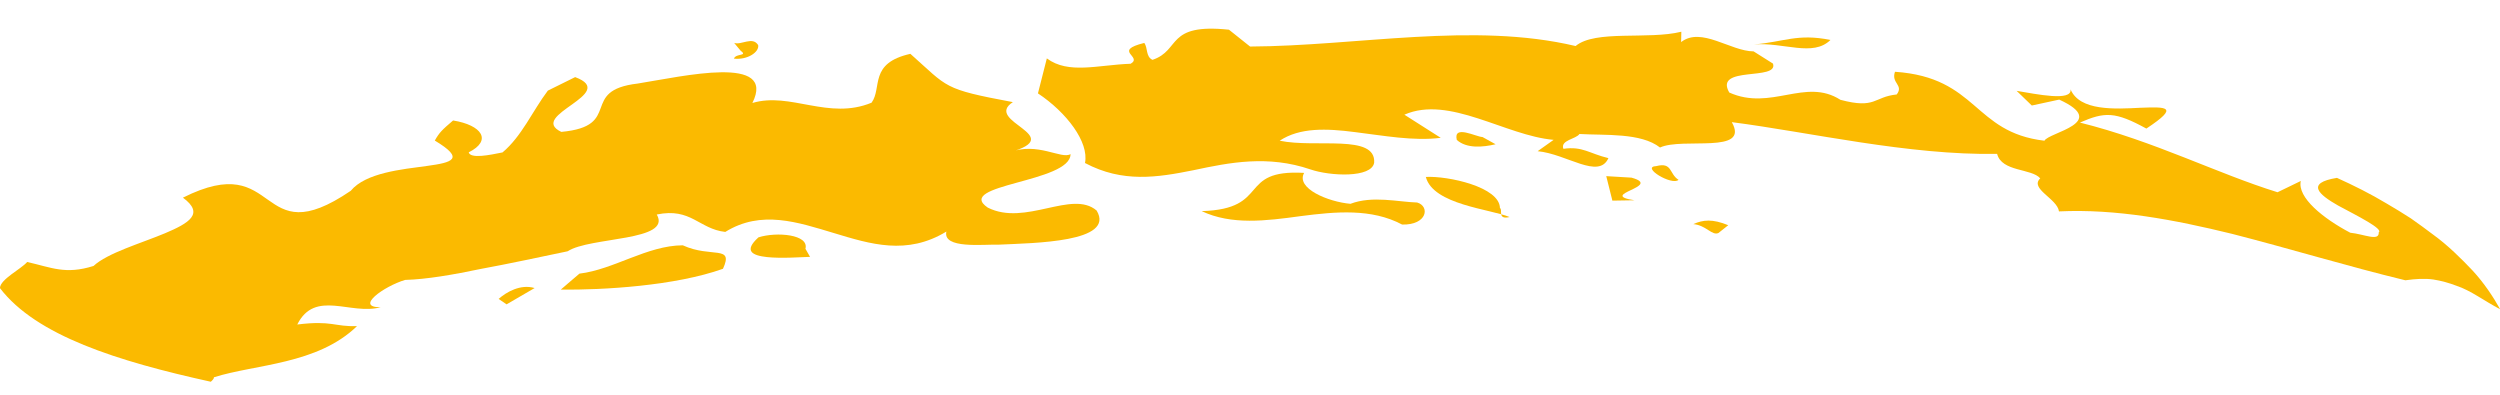
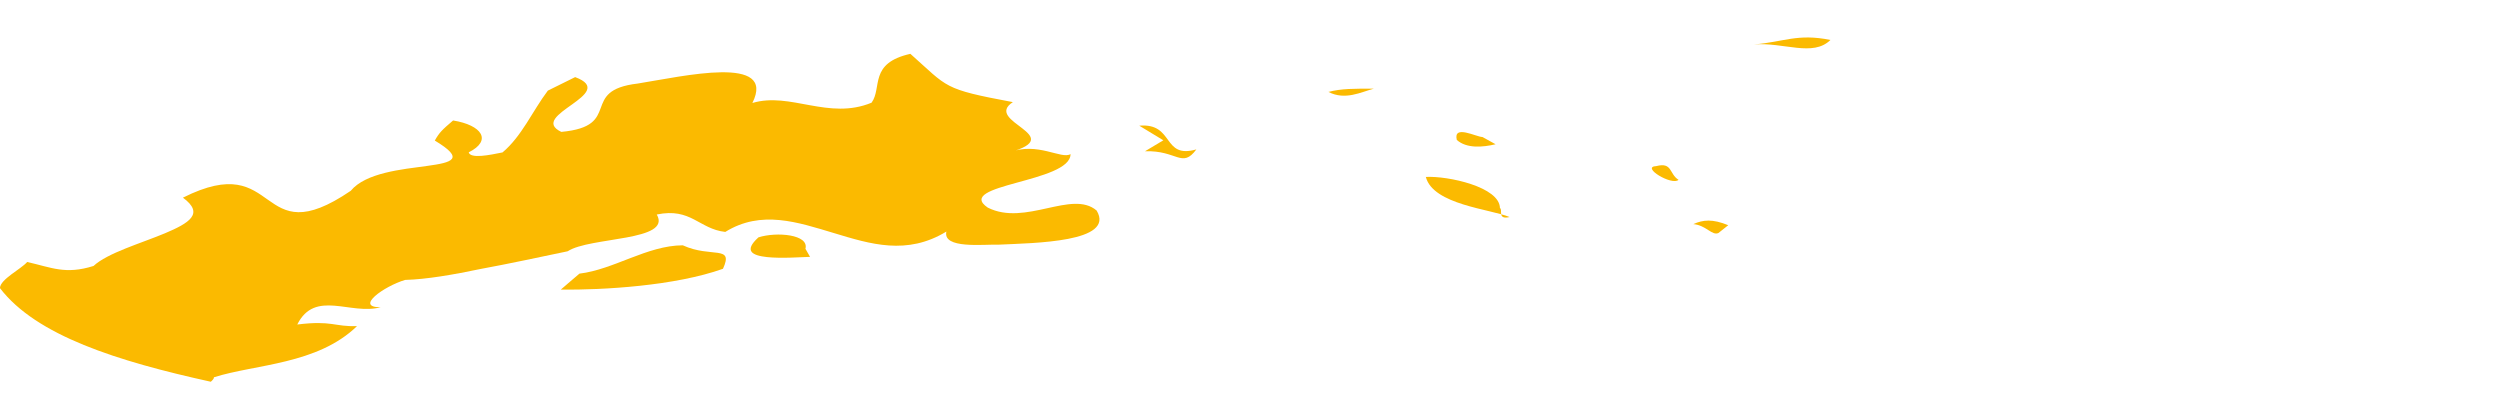
<svg xmlns="http://www.w3.org/2000/svg" id="Calque_1" data-name="Calque 1" viewBox="0 0 345.9 54.7">
  <defs>
    <style> .cls-1 { fill: #fbba00; } </style>
  </defs>
  <path class="cls-1" d="M104.94,32.84c2.52-.8,7.04-.4,6.5,1.58l.64,1.12c-1.1.02-3.92.25-5.96.03-2.03-.22-3.27-.84-1.18-2.73Z" />
  <path class="cls-1" d="M103.33,24.43c2.34.39.66,1.1.36,1.86l-3.11.23c-1.06-.8,1.48-1.66,2.76-2.09Z" />
-   <path class="cls-1" d="M102.45,6.99l-.87-1.05c1,.34,2.54-.95,3.32.3.18.94-1.46,2.09-3.36,1.87.31-.78,2-.29.91-1.12Z" />
-   <path class="cls-1" d="M150.12,22.55c.58-2.89-2.55-7-6.51-9.63l1.23-4.84c3,2.23,7.06.9,11.6.74,1.73-1.01-2.58-1.77,1.88-2.88.52.69.18,1.9,1.14,2.34,3.97-1.33,1.81-5.09,10.58-4.17l2.92,2.33c14.97-.08,30.85-3.43,45.04-.07,2.72-2.28,10.04-.84,14.63-1.98l-.03,1.43c2.79-2.16,6.84,1.27,10.03,1.29l2.68,1.69c.81,2.43-8.21.24-6.05,4,5.78,2.6,10.53-2.1,15.38,1.01,4.92,1.31,4.57-.41,7.79-.74,1.01-1.32-.81-1.54-.24-3.14,11.48.79,10.79,8.38,20.68,9.54.56-1.16,9.08-2.47,2.04-5.69l-3.79.82-2.1-2.03c2.73.45,7.71,1.51,7.46-.21,1.27,3.03,6.18,2.73,9.68,2.55,3.51-.12,5.52-.23.81,2.88-4.33-2.37-5.76-2.33-9.19-.83,10.34,2.58,18.92,7.03,27.34,9.64l3.22-1.56c-.52,2.27,3.09,5.19,6.84,7.16,1.89.19,4.03,1.25,3.94-.05.66-.48-2.92-2.26-5.62-3.71-2.68-1.52-4.53-3.12-.16-3.83,2.32,1.05,4.65,2.21,6.91,3.57,1.13.67,2.23,1.32,3.31,2.03,1.08.76,2.13,1.52,3.14,2.29,2,1.45,3.87,3.31,5.43,4.96,1.58,1.71,2.88,3.69,3.79,5.33-2.27-1.19-4.06-2.6-6.07-3.26-1-.38-2.04-.68-3.19-.86-1.15-.16-2.43-.09-3.86.11-8.08-1.96-15.95-4.37-23.96-6.42-8-1.96-16.06-3.49-23.96-3.11-.22-1.76-4.11-3.14-2.59-4.57-1.2-1.4-5.33-.88-5.97-3.39-12.24.22-25.93-3-36.71-4.39,2.55,4.5-6.79,2.06-9.93,3.51-2.65-2.07-7.58-1.66-11.15-1.87-.44.7-2.68.84-2.22,2.05,2.67-.38,3.56.65,6.23,1.29-1.34,2.99-5.77-.58-9.79-.96l2.21-1.57c-6.66-.57-14.46-6.21-20.65-3.48l5.03,3.2c-3.77.48-7.92-.31-11.86-.79-3.93-.51-7.64-.66-10.42,1.19,4.97,1.05,13.33-.98,13.07,3.04-.35,2.14-6.1,1.87-8.82.93-5.89-2.01-11.17-.96-16.18.11-5.03,1.01-9.79,1.77-15-.99Z" />
-   <path class="cls-1" d="M166.26,29.21c9.65-.28,4.84-5.82,14.18-5.29-1.19,2.14,3.33,4.01,6.41,4.28,3.02-1.16,6.59-.26,9.23-.18,1.78.52,1.42,3.13-2.08,3.05-4.25-2.26-9.19-1.79-14.02-1.17-4.85.67-9.6,1.26-13.72-.69Z" />
  <path class="cls-1" d="M157.63,17.39c4.9-.42,3.12,4.65,7.9,3.28-1.99,2.69-2.66.1-7.11.26l2.54-1.52-3.33-2.02Z" />
  <path class="cls-1" d="M197.28,24.48c3.09-.16,10.21,1.39,10.25,4.3.44.26-.41,1.65,1.34,1.25-2.64-1.11-10.57-1.69-11.59-5.54Z" />
  <path class="cls-1" d="M183.8,12.72c1.77-.47,3.58-.46,6.28-.45-1.78.47-3.96,1.65-6.28.45Z" />
  <path class="cls-1" d="M201.56,19.35c-.51-2.15,2.67-.41,3.56-.39l1.81,1c-1.78.42-4,.62-5.37-.6Z" />
-   <path class="cls-1" d="M225.77,24.59c4.38,1.22-4.87,2.32.39,3.12l-3.07.05-.85-3.39,3.53.21Z" />
  <path class="cls-1" d="M234.29,31.01c1.34-.61,2.66-.74,4.83.15l-1.36,1.08c-.88.41-1.72-1.09-3.47-1.23Z" />
  <path class="cls-1" d="M229.17,22.98c2.24-.58,1.76,1.09,3.07,1.9-.9.86-5.29-1.8-3.07-1.9Z" />
  <path class="cls-1" d="M253.26,5.53c-2.42,2.39-6.45.29-10.59.62,4.14-.34,6.03-1.55,10.59-.62Z" />
-   <path class="cls-1" d="M73.96,39.85c-1.94-.57-3.89.55-4.97,1.51l1.1.75,3.87-2.25Z" />
  <path class="cls-1" d="M100.03,37.19c1.54-3.36-1.61-1.44-5.56-3.25-4.92.02-9.53,3.35-14.3,3.92,0,0-.65.55-1.29,1.1l-1.29,1.11c5.83.07,15.84-.52,22.44-2.88Z" />
  <path class="cls-1" d="M101.81,21.29c-3.82-.87-8.27,1.96-10.9,2.36,4.52-.19,10.29-.84,13.43-1.04.31-.77-1.55-.99-2.53-1.32Z" />
  <path class="cls-1" d="M29.6,52.2c5.74-1.82,14.3-1.75,19.8-7.08-3.14.11-3.44-.82-8.27-.22,2.46-4.9,7.37-1.25,11.53-2.39-3.63.03.45-2.9,3.39-3.78,2.94-.08,6.61-.71,10.52-1.53,3.93-.72,8.1-1.63,11.96-2.43,3.11-2.03,14.5-1.37,12.34-5.09,4.75-.99,5.83,2,9.48,2.41,4.98-3.09,10.03-1.34,15.04.16,5.03,1.52,10.08,3.12,15.55-.21-.53,2.43,5.08,1.75,7.28,1.81,4.8-.23,16.16-.32,13.51-4.72-3.42-2.92-9.87,2.23-15.07-.41-4.71-3.23,11.48-3.45,11.46-7.4-1.24.78-4.6-1.75-8.45-.23,8.25-2.32-3.69-4.25.47-6.96-9.78-1.83-8.88-1.98-14.18-6.68-5.79,1.3-3.87,4.69-5.37,6.76-5.96,2.46-11.24-1.53-16.49.04,3.36-6.73-9.54-3.7-15.86-2.69-8.21.96-1.94,5.89-10.58,6.69-4.78-2.29,8.08-5.29,1.92-7.58l-3.78,1.87c-2.13,2.83-3.6,6.31-6.27,8.55-1.77.36-4.43.91-4.68-.01,3.3-1.65,1.81-3.77-2.16-4.41-1.53,1.31-1.9,1.66-2.53,2.78,8.52,5.11-7.48,1.93-11.63,6.95-13.14,8.95-9.59-5.9-23.22.95,3.03,2.22.85,3.52-2.49,4.93-3.35,1.4-7.94,2.72-9.88,4.52-3.9,1.23-5.83.2-9.18-.55-.85.99-3.72,2.38-3.77,3.61,5.03,6.58,16.23,10.11,29.18,12.96.26-.24.47-.46.42-.62Z" />
</svg>